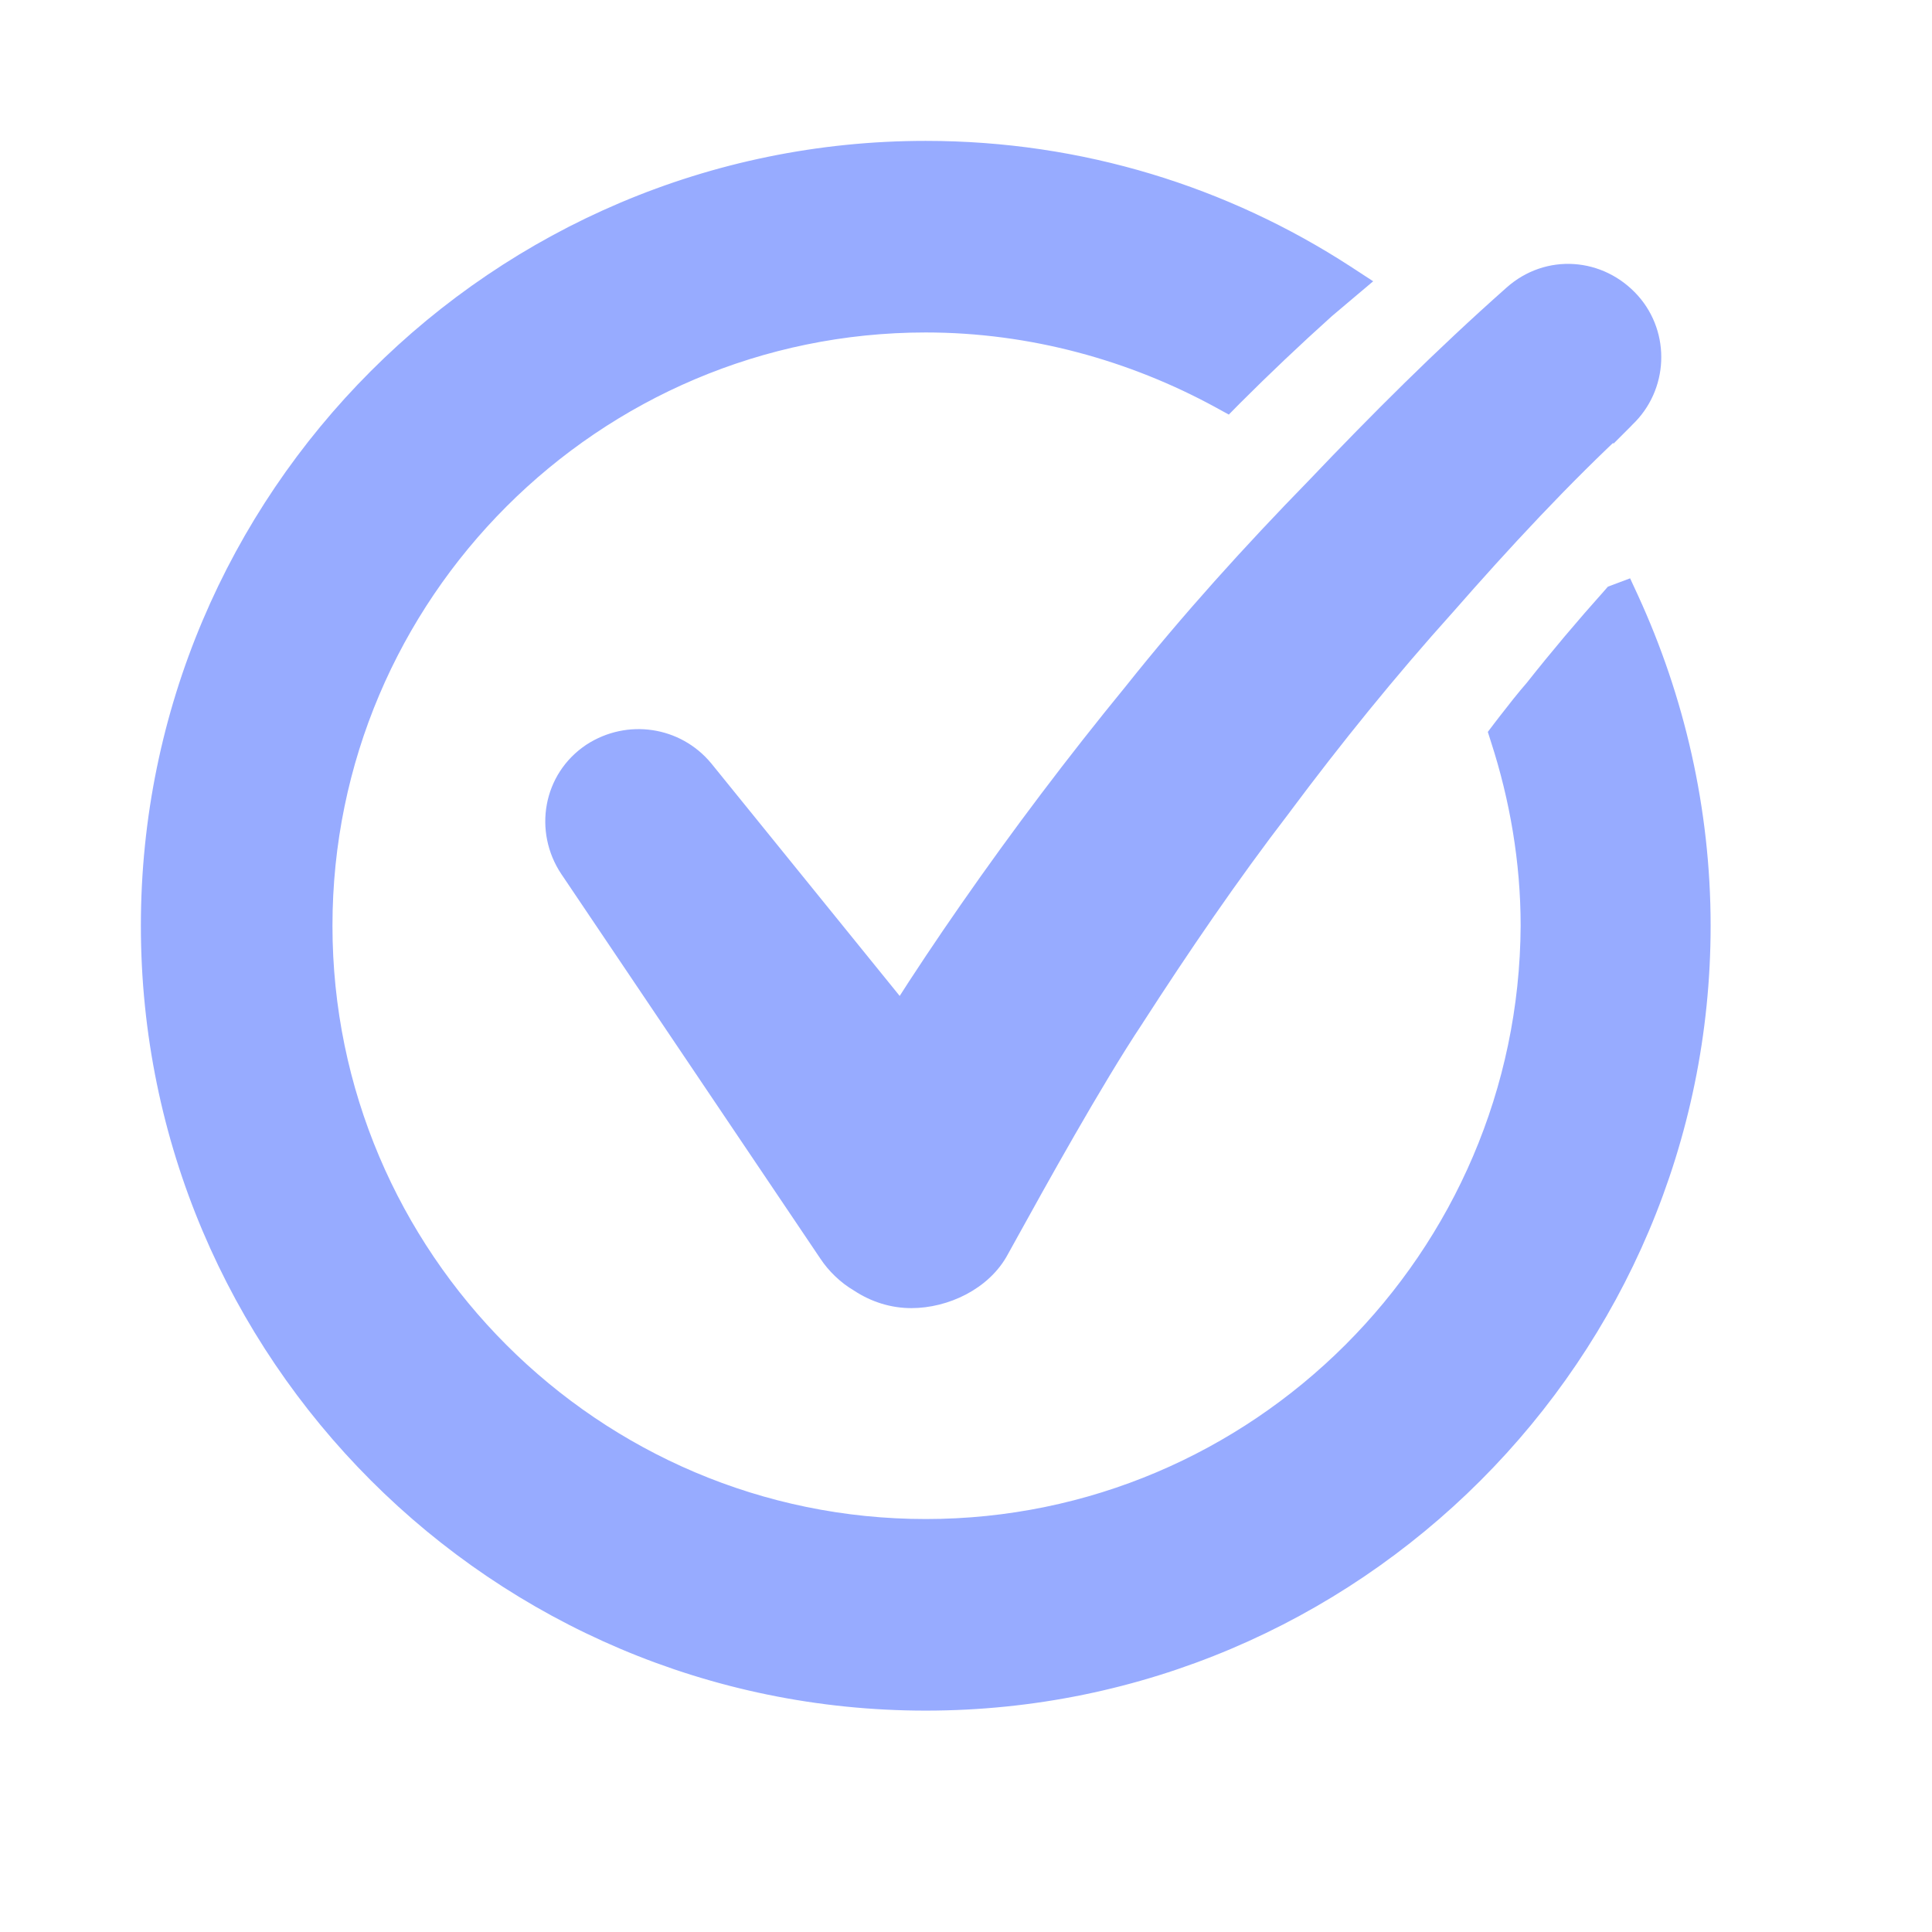
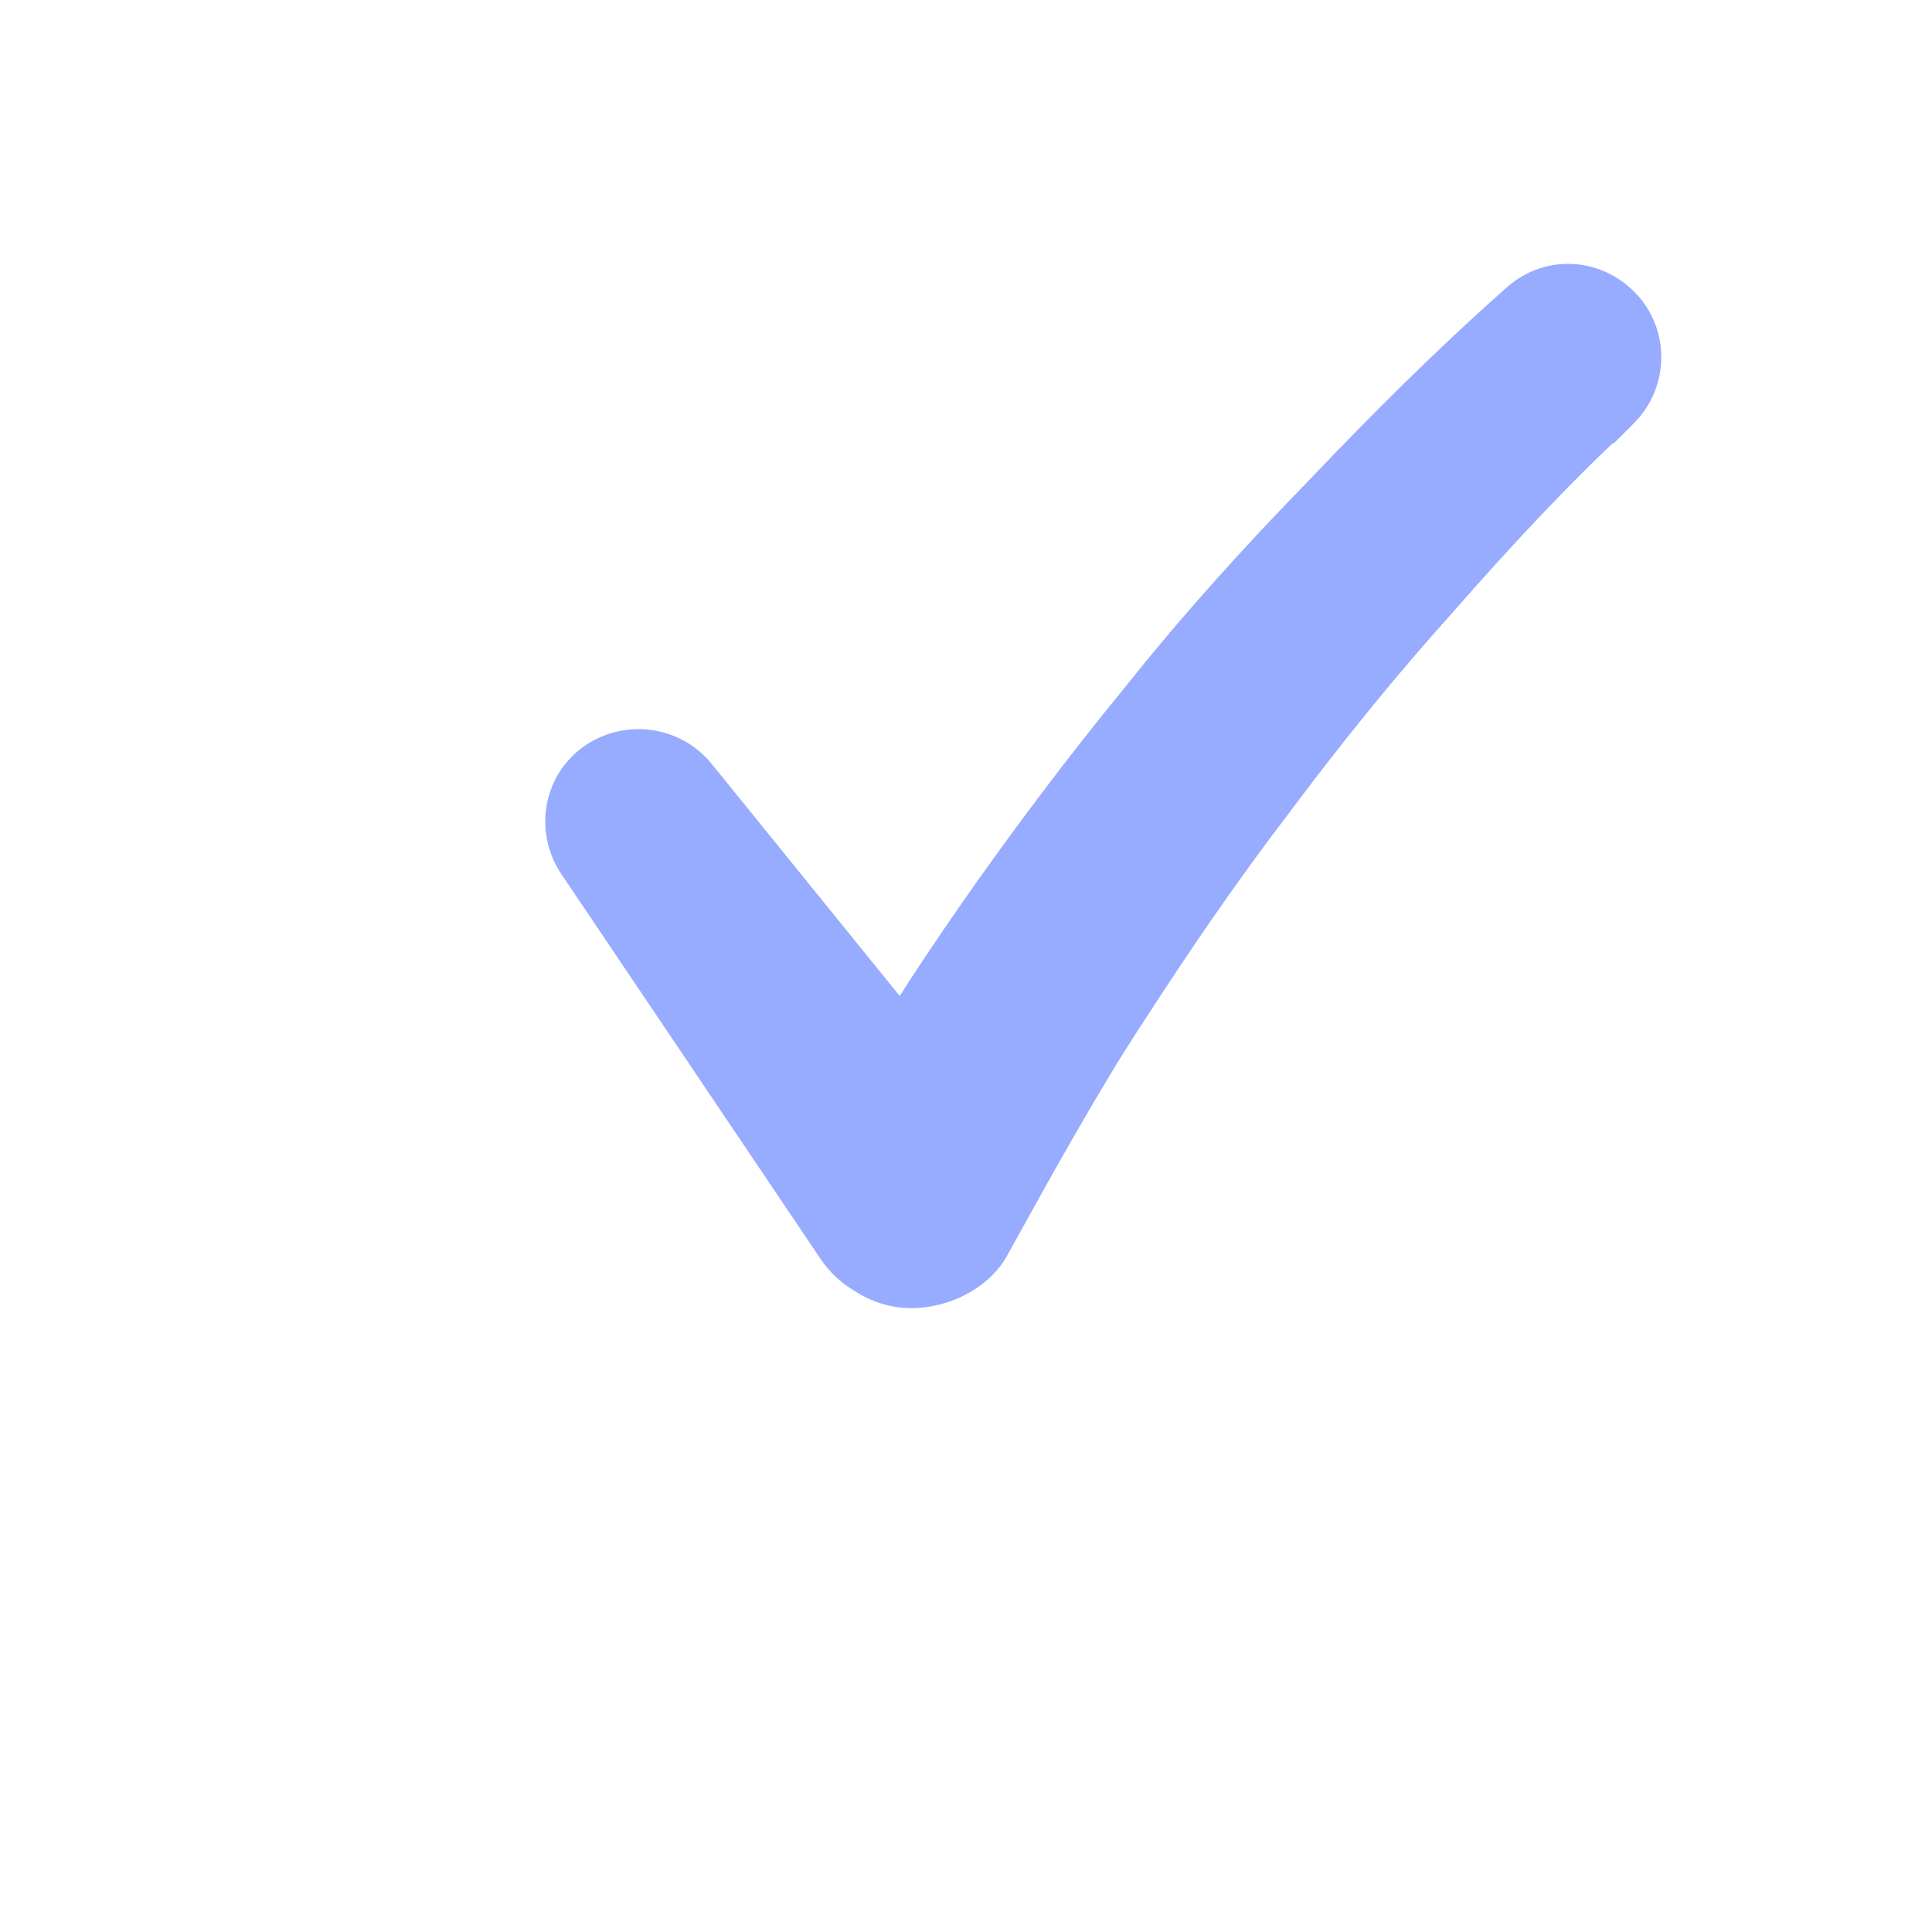
<svg xmlns="http://www.w3.org/2000/svg" width="24" height="24" viewBox="0 0 24 24" fill="none">
-   <path d="M20.076 7.383L20.047 7.394L20.027 7.417C19.686 7.798 19.365 8.179 19.064 8.56C18.948 8.693 18.844 8.827 18.735 8.967C18.711 8.999 18.686 9.031 18.661 9.063L18.621 9.116L18.641 9.179C18.877 9.907 19.015 10.694 19.015 11.499C18.995 15.631 15.631 18.995 11.5 18.995C7.369 18.995 4.005 15.631 4.005 11.5C4.005 7.369 7.369 4.005 11.5 4.005C12.818 4.005 14.077 4.359 15.16 4.95L15.242 4.995L15.308 4.928C15.686 4.55 16.064 4.192 16.462 3.834L16.721 3.615L16.849 3.507L16.708 3.415C15.209 2.442 13.425 1.875 11.5 1.875C6.191 1.875 1.875 6.191 1.875 11.5C1.875 16.809 6.191 21.125 11.5 21.125C16.809 21.125 21.125 16.809 21.125 11.5C21.125 10.061 20.801 8.683 20.234 7.448L20.185 7.342L20.076 7.383L20.076 7.383Z" fill="#97ABFF" stroke="#97ABFF" stroke-width="0.25" />
  <path d="M14.085 8.6C13.362 9.483 12.681 10.385 12.039 11.308C11.751 11.722 11.462 12.153 11.188 12.585L8.738 9.561L8.738 9.561L8.737 9.56C8.397 9.151 7.806 9.061 7.353 9.355L7.353 9.355L7.352 9.356C6.872 9.676 6.761 10.314 7.077 10.789L7.077 10.789L7.078 10.79L10.297 15.569C10.297 15.569 10.297 15.569 10.297 15.569C10.386 15.703 10.519 15.835 10.675 15.926C10.874 16.058 11.097 16.125 11.321 16.125C11.736 16.125 12.204 15.909 12.411 15.52C12.438 15.472 12.48 15.395 12.535 15.296C12.851 14.724 13.577 13.411 14.085 12.649L14.085 12.649L14.086 12.647C14.665 11.749 15.263 10.872 15.92 10.016L15.921 10.014C16.56 9.157 17.237 8.32 17.954 7.523L17.955 7.522C18.654 6.723 19.411 5.907 20.166 5.211L20.166 5.212L20.17 5.208L20.188 5.189C20.596 4.803 20.619 4.167 20.255 3.757L20.254 3.756C19.87 3.327 19.232 3.279 18.798 3.666C17.915 4.449 17.133 5.232 16.351 6.053C15.55 6.874 14.788 7.717 14.085 8.6L14.085 8.6Z" fill="#97ABFF" stroke="#97ABFF" stroke-width="0.25" />
</svg>